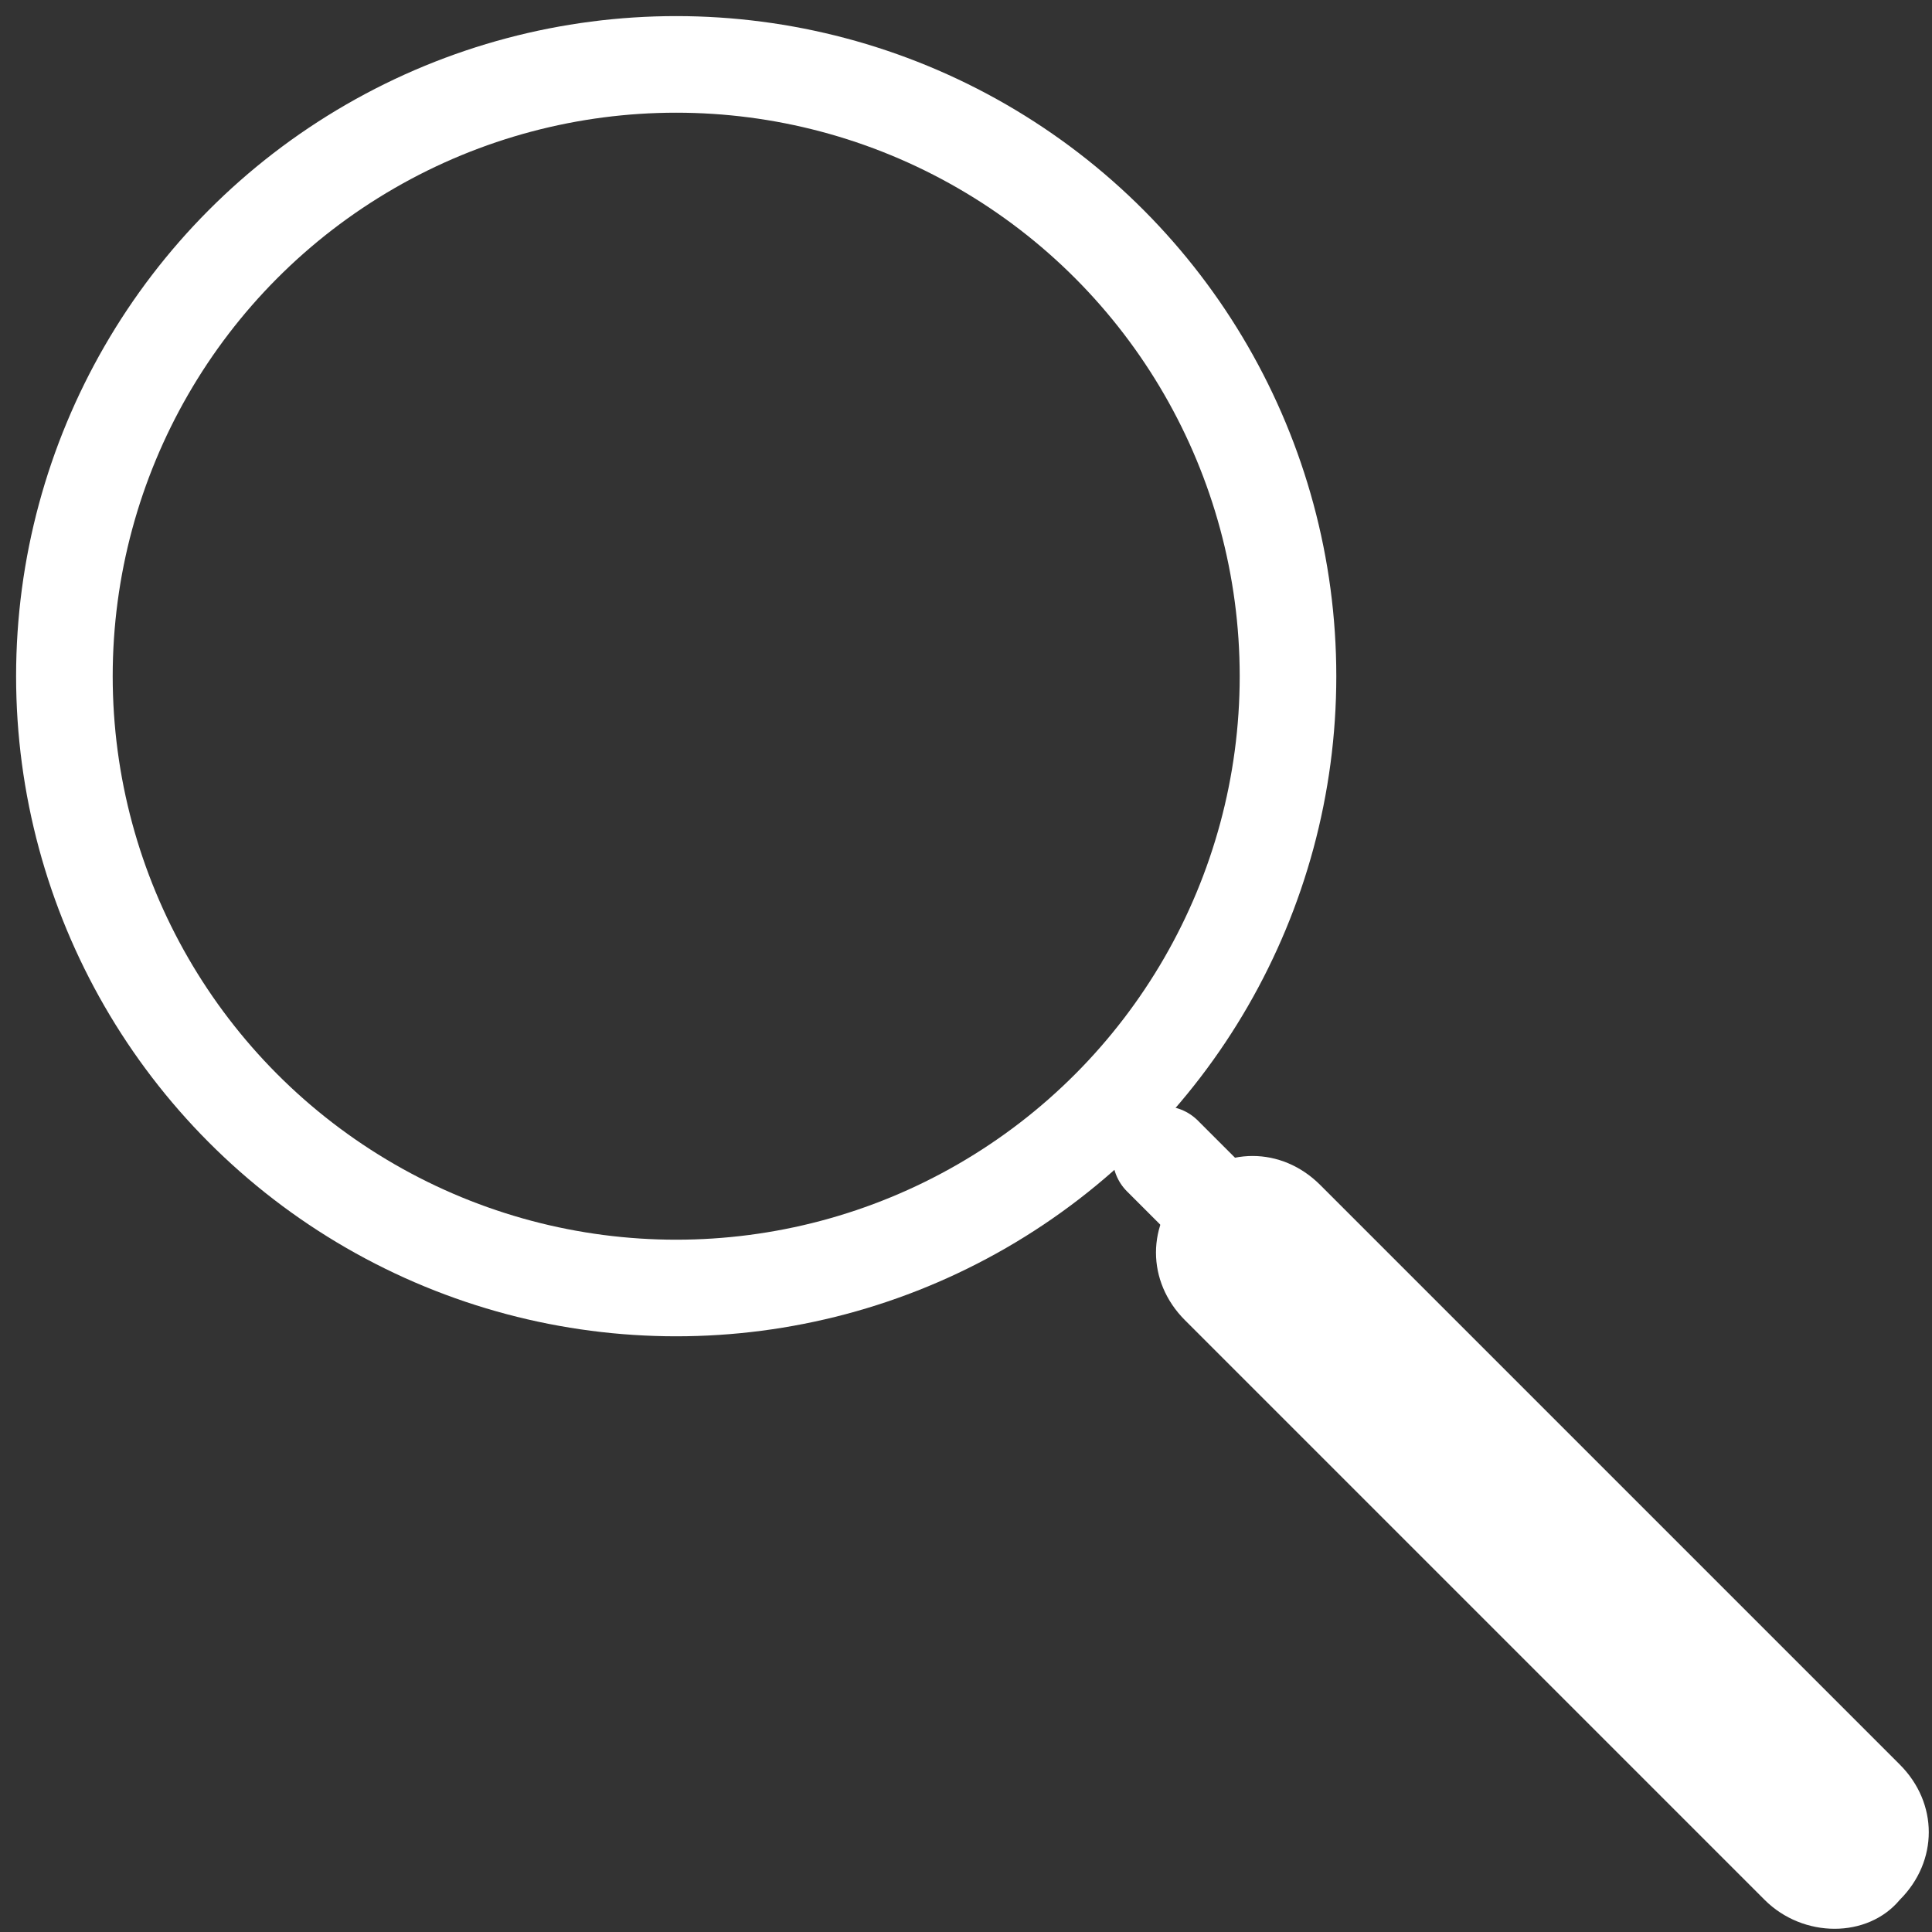
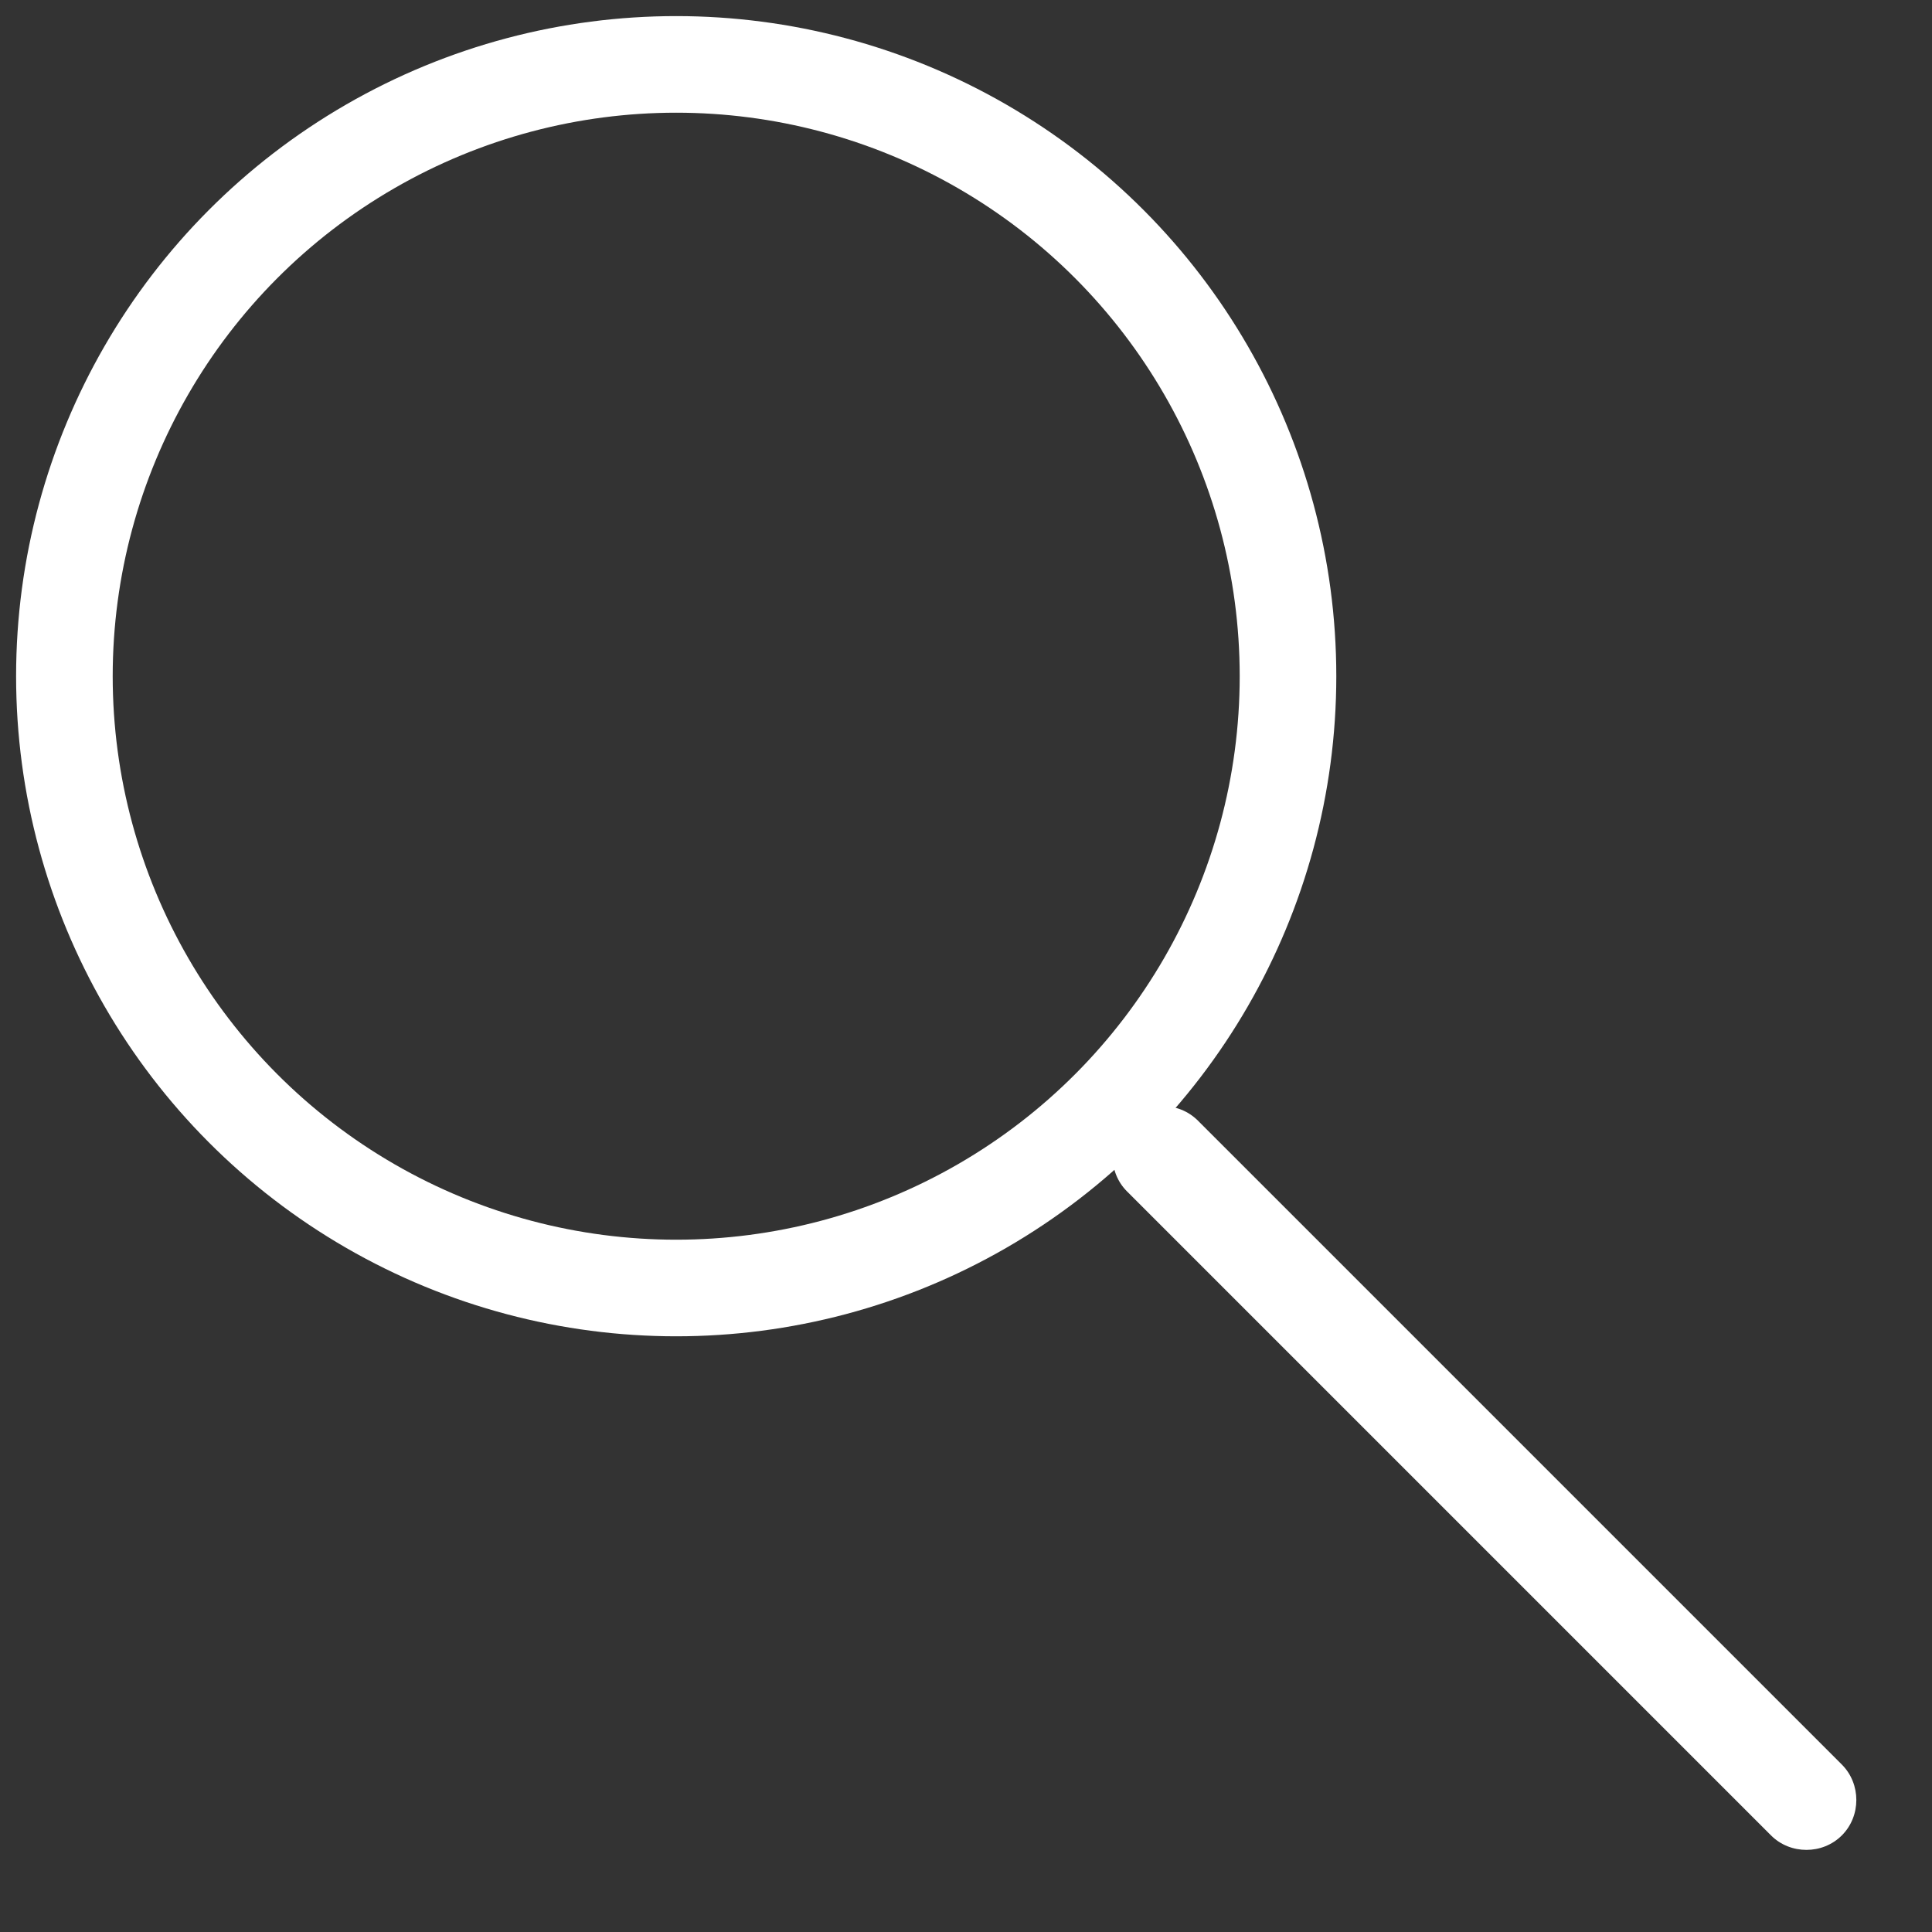
<svg xmlns="http://www.w3.org/2000/svg" id="Layer_1" x="0px" y="0px" viewBox="0 0 30 30" style="enable-background:new 0 0 30 30;" xml:space="preserve">
  <rect x="0" y="0" width="30" height="30" fill="#333333" stroke="none" />
  <style type="text/css"> .st0{display:none;} .st1{display:inline;fill:#FFFFFF;stroke:#FFFFFF;stroke-width:0.5;stroke-miterlimit:10;} .st2{fill:none;stroke:#FFFFFF;stroke-width:1.5;stroke-miterlimit:10;} .st3{fill:#FFFFFF;} </style>
  <g class="st0">
    <path class="st1" d="M14.7,26c0-1.5-1.2-2.8-2.8-2.8c-1.5,0-2.8,1.2-2.8,2.8c0,1.5,1.2,2.8,2.8,2.8C13.4,28.7,14.7,27.5,14.7,26z M10.1,26c0-1,0.8-1.8,1.8-1.8c1,0,1.8,0.8,1.8,1.8c0,1-0.8,1.8-1.8,1.8C10.9,27.7,10.1,26.9,10.1,26z" />
    <path class="st1" d="M22.2,28.7c1.5,0,2.8-1.2,2.8-2.8c0-1.5-1.2-2.8-2.8-2.8c-1.5,0-2.8,1.2-2.8,2.8 C19.4,27.5,20.6,28.7,22.2,28.7z M22.2,24.2c1,0,1.8,0.8,1.8,1.8c0,1-0.8,1.8-1.8,1.8c-1,0-1.8-0.8-1.8-1.8 C20.4,25,21.2,24.2,22.2,24.2z" />
    <path class="st1" d="M1,2.3h3C5,2.3,5.8,3,6,4l2.4,15c0.2,1.5,1.5,2.5,2.9,2.5h14.6c0.3,0,0.5-0.2,0.5-0.5c0-0.3-0.2-0.5-0.5-0.5 H11.3c-1,0-1.8-0.7-2-1.7l-0.4-2.5h15c1.3,0,2.4-0.8,2.8-2l2.8-8c0.1-0.1,0-0.3-0.1-0.4c-0.1-0.1-0.2-0.2-0.4-0.2H7.2L6.9,3.8 C6.7,2.3,5.4,1.3,4,1.3H1c-0.3,0-0.5,0.2-0.5,0.5C0.5,2,0.7,2.3,1,2.3z M28.3,6.5l-2.6,7.4c-0.3,0.8-1,1.3-1.9,1.3H8.7L7.4,6.5 L28.3,6.5z" />
  </g>
  <circle class="st2" cx="10.5" cy="10.5" r="9.5" />
-   <path class="st3" d="M27.4,29.5l-9-9c-0.6-0.6-0.6-1.5,0-2.1l0,0c0.6-0.6,1.5-0.6,2.1,0l9,9c0.6,0.6,0.6,1.5,0,2.1l0,0 C29,30.1,28,30.1,27.4,29.5z" />
  <path class="st3" d="M27.5,28.5l-10-10c-0.3-0.3-0.3-0.8,0-1.1v0c0.3-0.3,0.8-0.3,1.1,0l10,10c0.3,0.3,0.3,0.8,0,1.1h0 C28.3,28.8,27.8,28.8,27.5,28.5z" />
</svg>